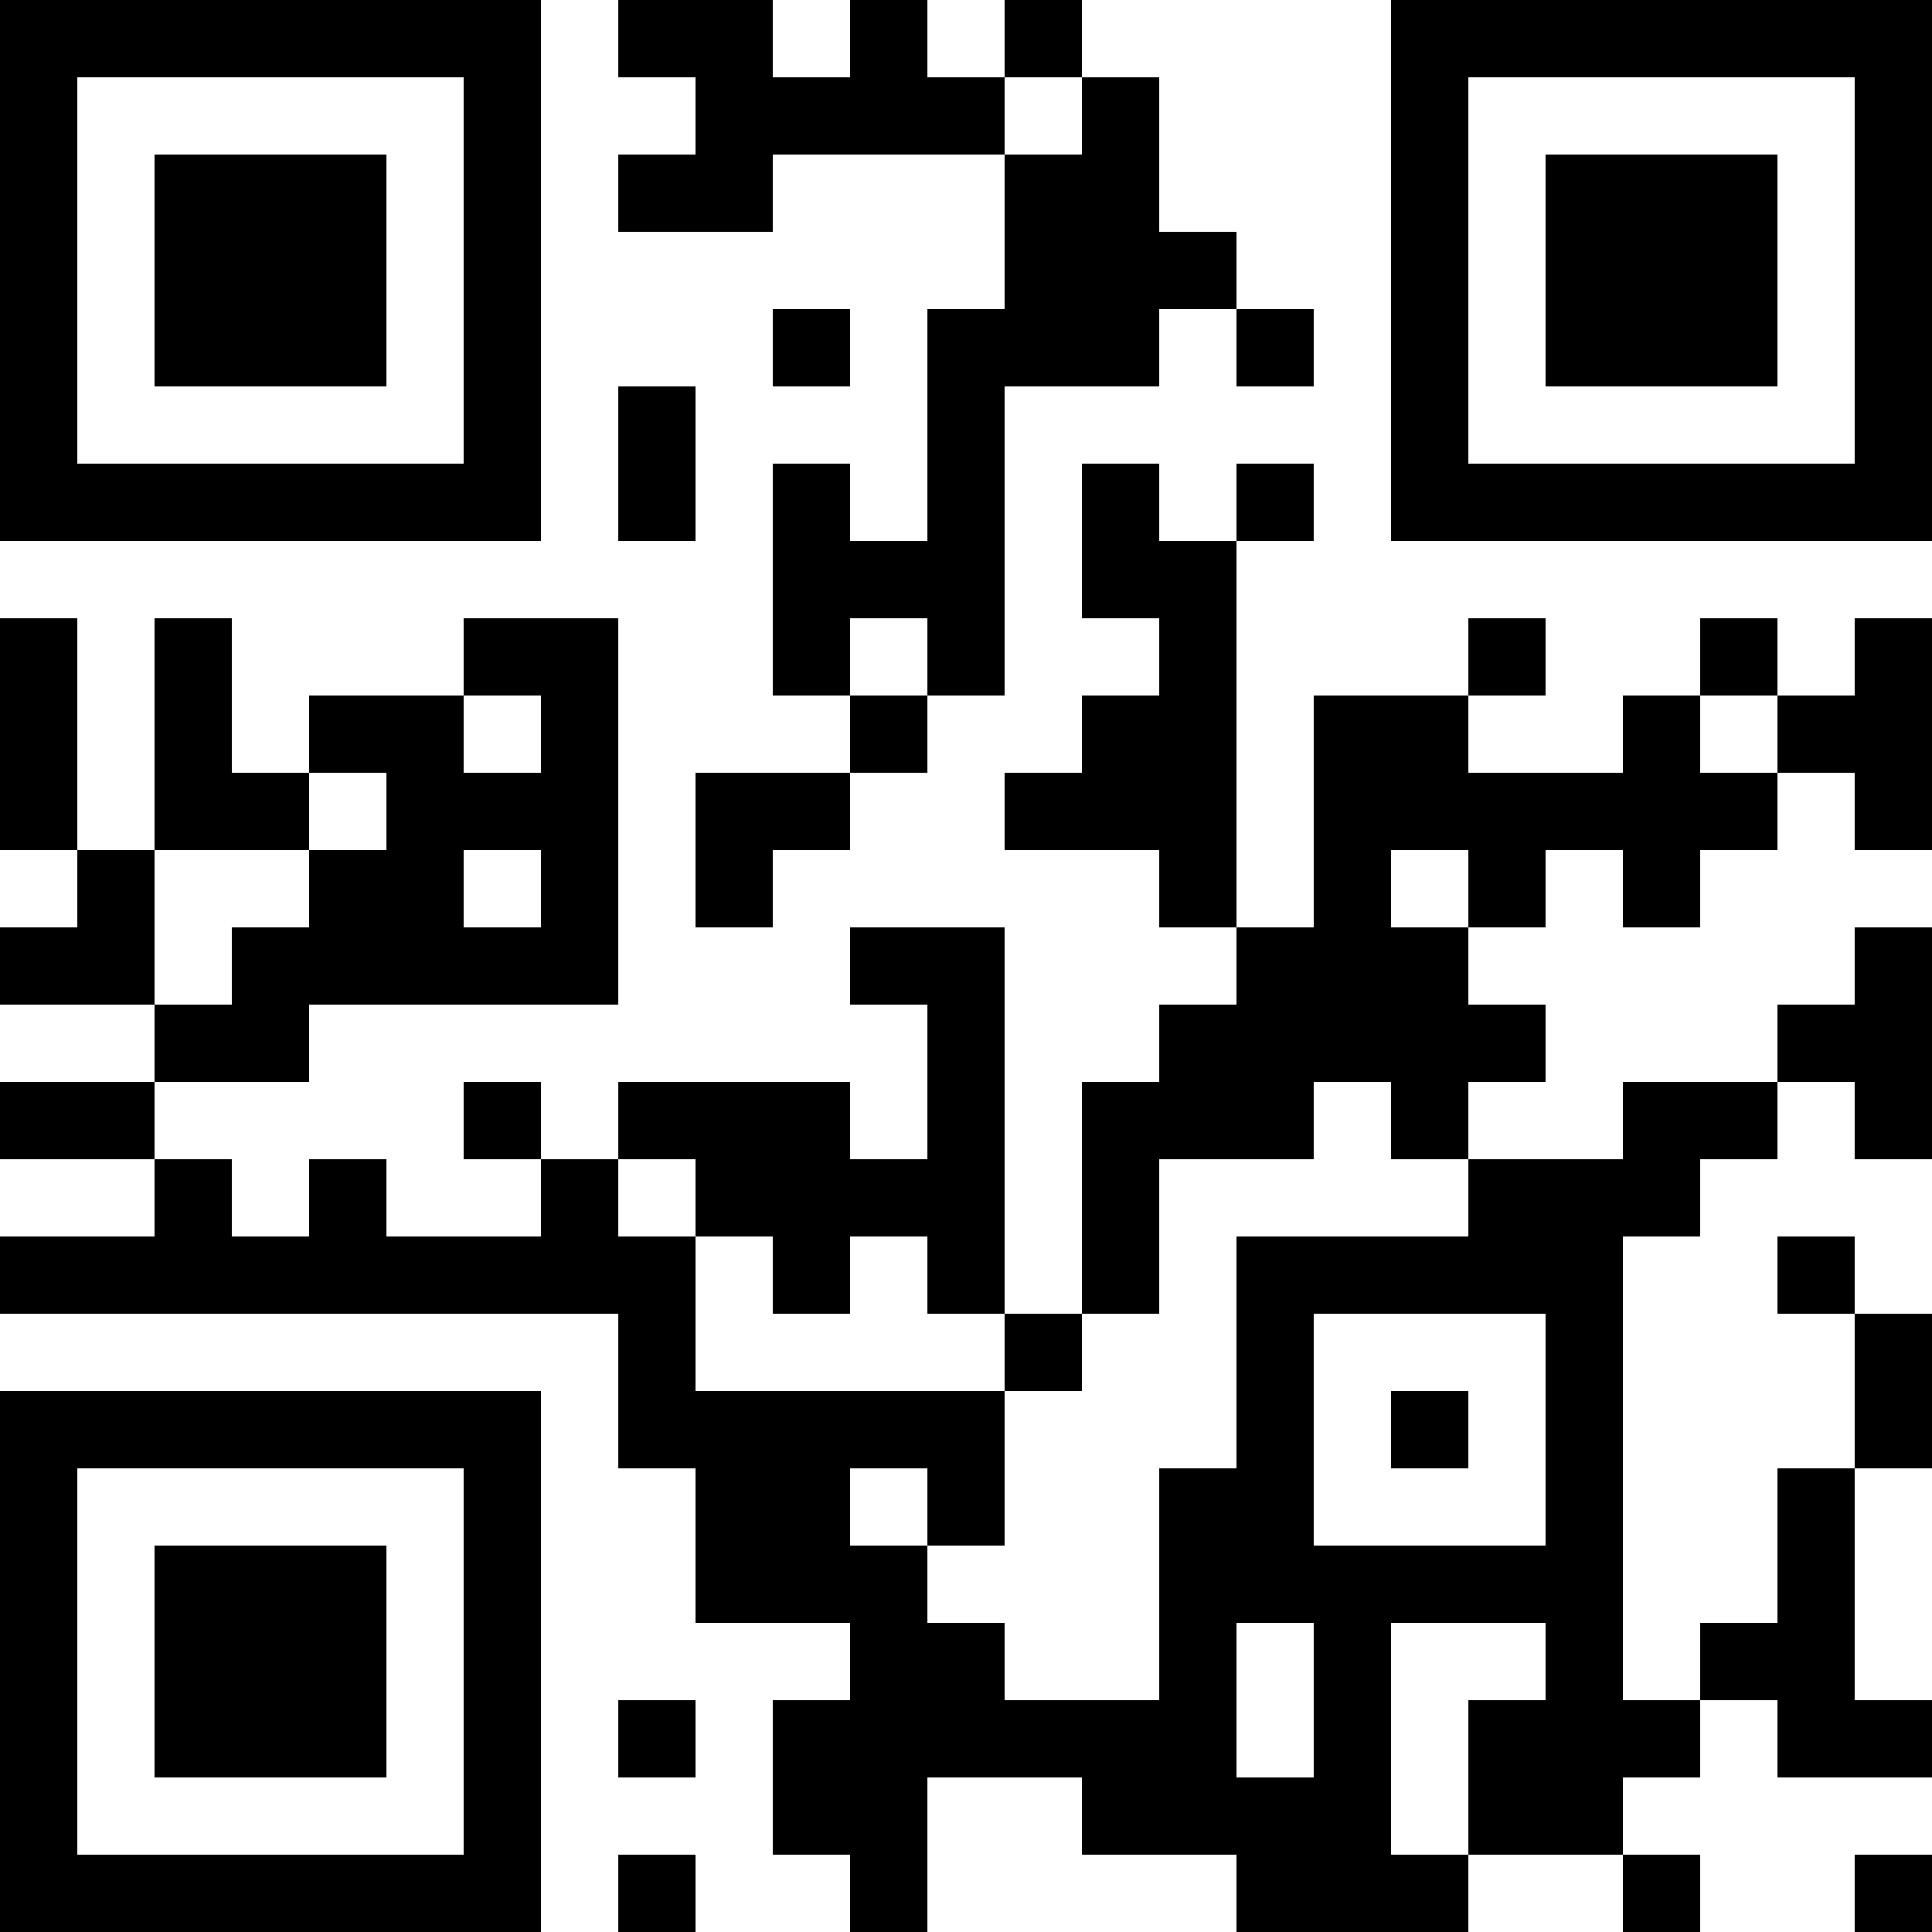
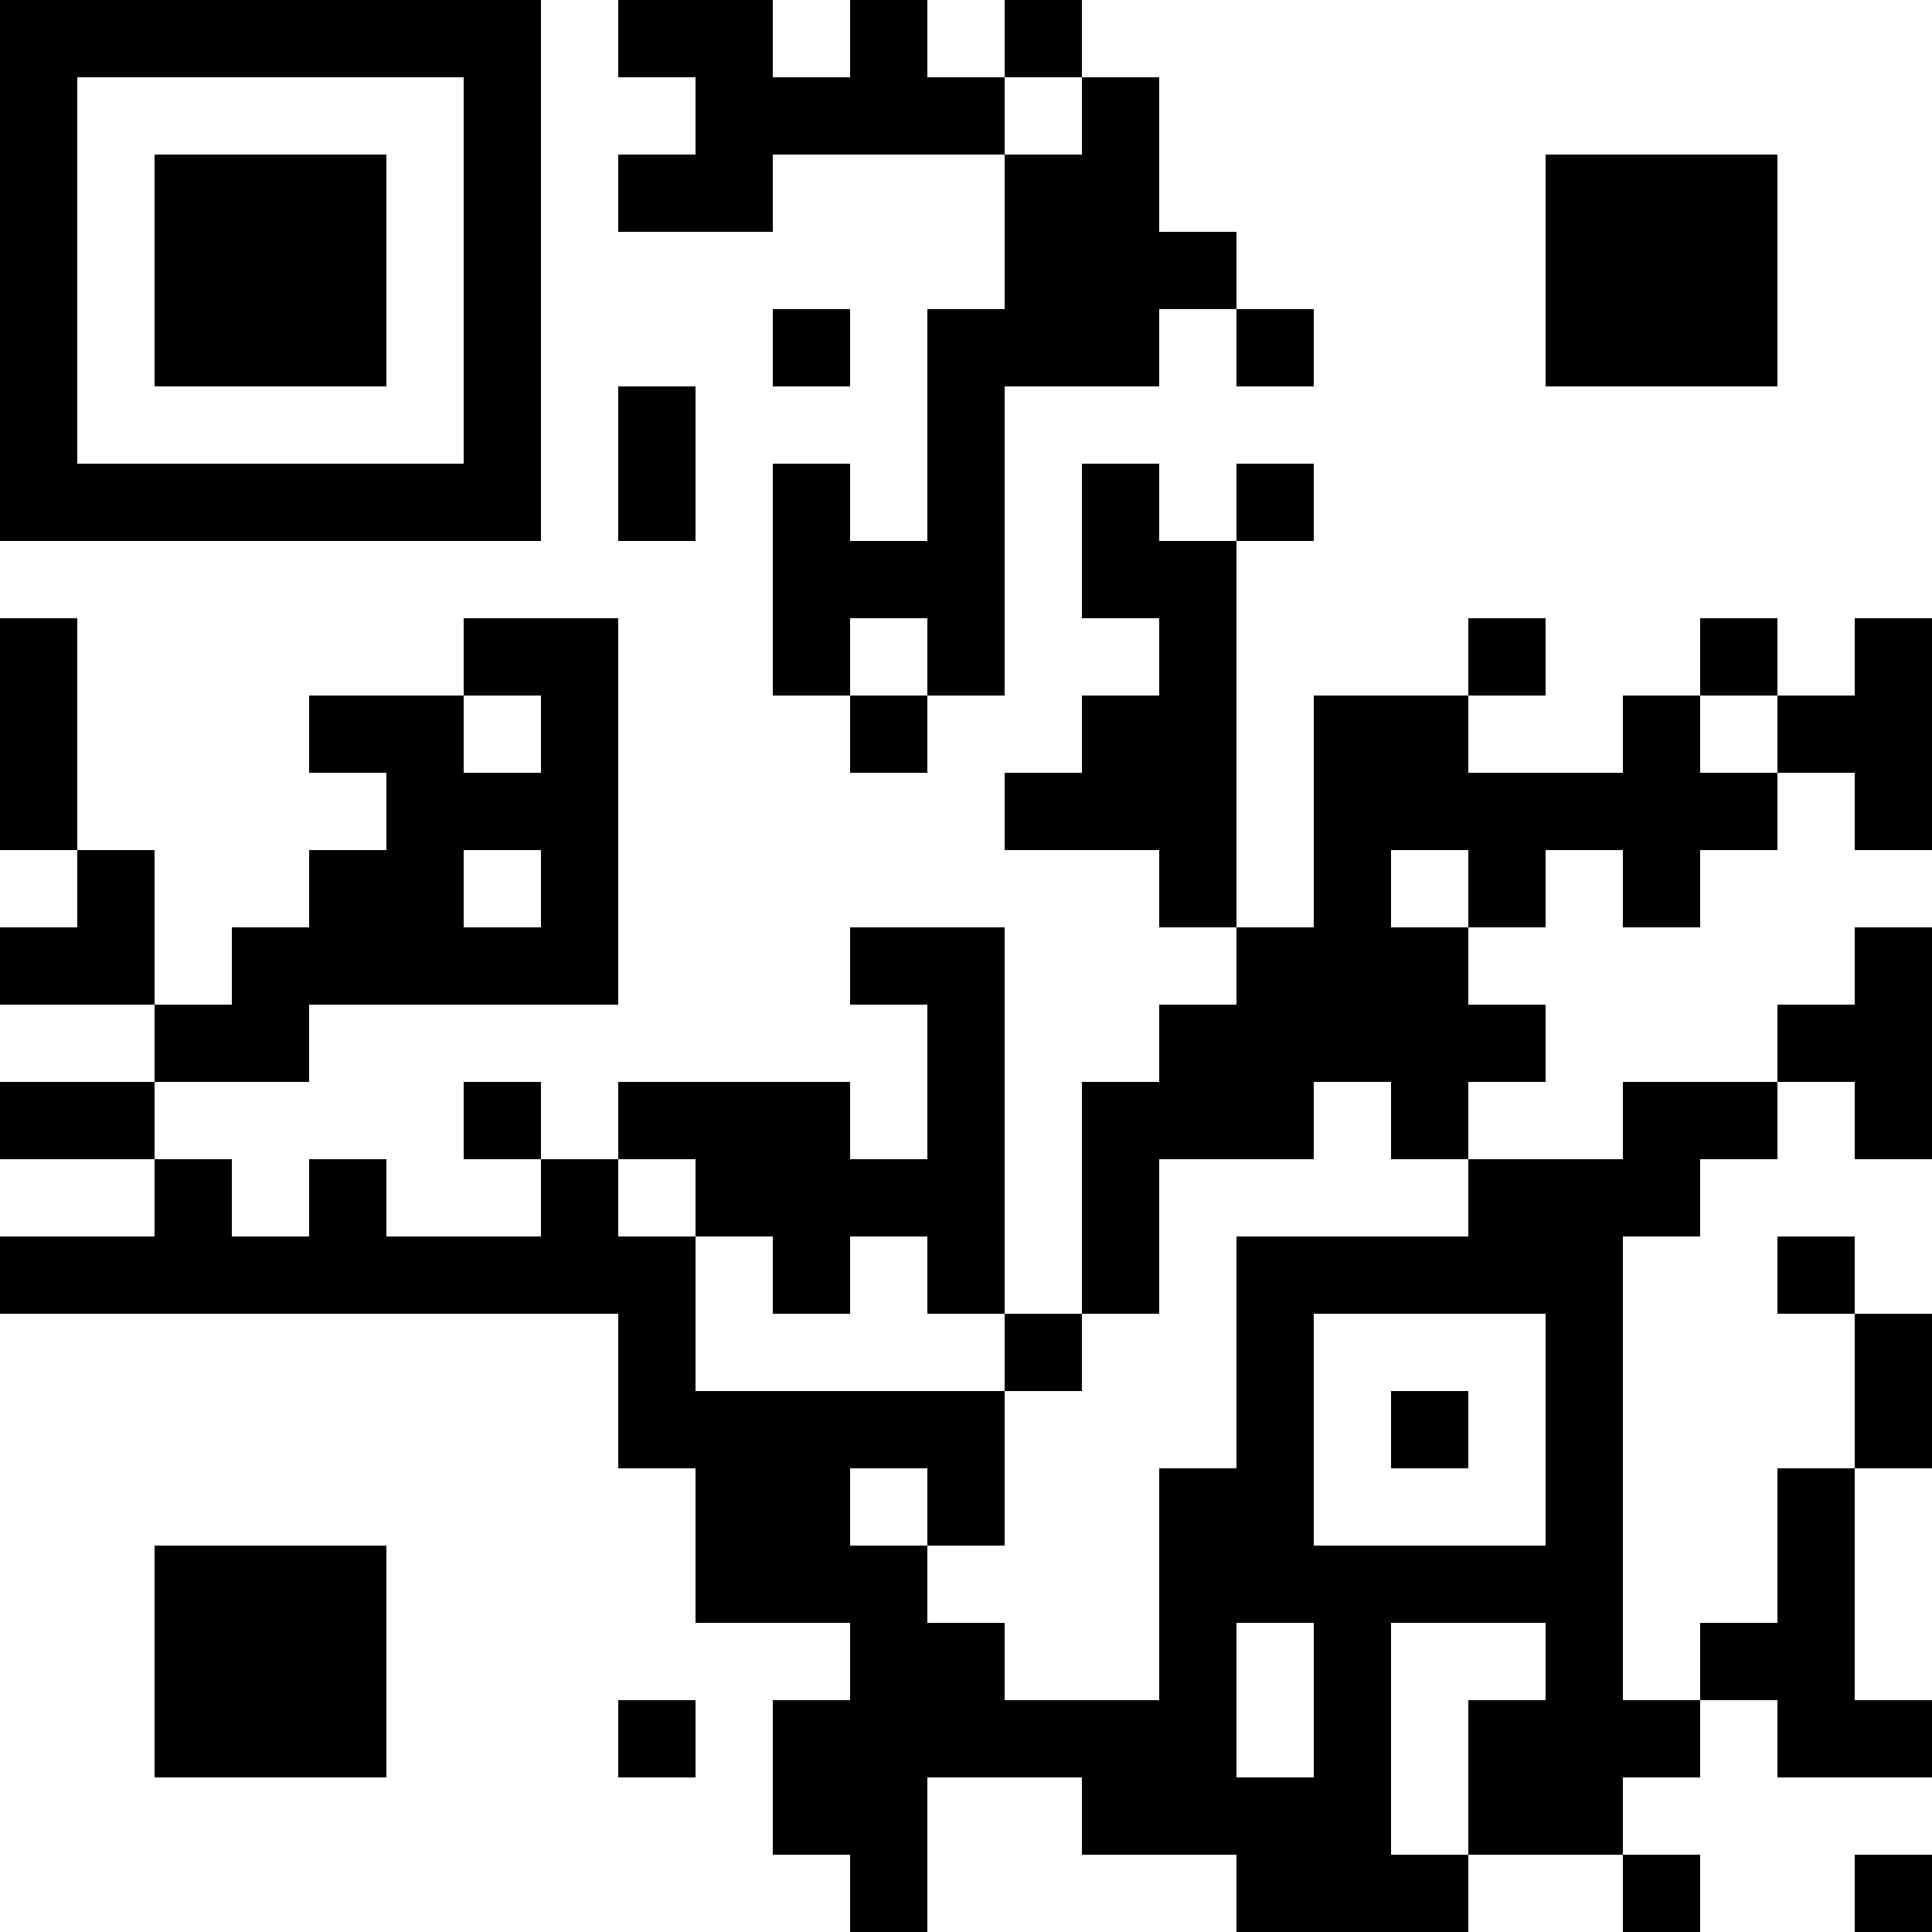
<svg xmlns="http://www.w3.org/2000/svg" xml:space="preserve" style="enable-background:new 0 0 200 200;" viewBox="0 0 200 200" y="0px" x="0px" version="1.1">
  <style type="text/css">
	.st0{fill:#FFFFFF;}
</style>
  <g id="Layer_2">
    <rect height="200" width="200" class="st0" />
  </g>
  <g id="Layer_1">
    <g>
      <rect height="8" width="8" y="0" x="104" />
-       <path d="M144,0v56h56V0H144z M192,48h-40V8h40V48z" />
      <rect height="24" width="24" y="16" x="16" />
      <polygon points="80,16 104,16 104,8 96,8 96,0 88,0 88,8 80,8 80,0 64,0 64,8 72,8 72,16 64,16 64,24 80,24" />
      <polygon points="104,16 104,32 96,32 96,56 88,56 88,48 80,48 80,72 88,72 88,64 96,64 96,72 104,72 104,40 120,40 120,32 128,32     128,24 120,24 120,8 112,8 112,16" />
      <rect height="8" width="8" y="32" x="80" />
      <rect height="8" width="8" y="32" x="128" />
      <rect height="24" width="24" y="16" x="160" />
      <path d="M56,0H0v56h56V0z M8,48V8h40v40H8z" />
      <rect height="16" width="8" y="40" x="64" />
      <rect height="8" width="8" y="48" x="128" />
      <rect height="8" width="8" y="64" x="152" />
      <rect height="8" width="8" y="64" x="176" />
      <polygon points="192,72 184,72 184,80 192,80 192,88 200,88 200,64 192,64" />
      <rect height="24" width="8" y="64" />
      <rect height="8" width="8" y="72" x="88" />
      <polygon points="176,72 168,72 168,80 152,80 152,72 136,72 136,96 128,96 128,104 120,104 120,112 112,112 112,136 120,136     120,120 136,120 136,112 144,112 144,120 152,120 152,112 160,112 160,104 152,104 152,96 144,96 144,88 152,88 152,96 160,96     160,88 168,88 168,96 176,96 176,88 184,88 184,80 176,80" />
-       <polygon points="32,80 24,80 24,64 16,64 16,88 32,88" />
-       <polygon points="72,96 80,96 80,88 88,88 88,80 72,80" />
      <polygon points="128,56 120,56 120,48 112,48 112,64 120,64 120,72 112,72 112,80 104,80 104,88 120,88 120,96 128,96" />
      <polygon points="16,88 8,88 8,96 0,96 0,104 16,104" />
      <path d="M32,104h32V64H48v8h8v8h-8v-8H32v8h8v8h-8v8h-8v8h-8v8h16V104z M48,88h8v8h-8V88z" />
      <rect height="8" width="16" y="112" />
      <rect height="8" width="8" y="112" x="48" />
      <polygon points="192,120 200,120 200,96 192,96 192,104 184,104 184,112 192,112" />
      <polygon points="72,128 80,128 80,136 88,136 88,128 96,128 96,136 104,136 104,96 88,96 88,104 96,104 96,120 88,120 88,112     64,112 64,120 72,120" />
      <path d="M128,128v24h-8v24h-16v-8h-8v-8h-8v-8h8v8h8v-16H72v-16h-8v-8h-8v8H40v-8h-8v8h-8v-8h-8v8H0v8h64v16h8v16h16v8h-8v16h8v8    h8v-16h16v8h16v8h24v-8h-8v-24h16v8h-8v16h16v-8h8v-8h-8v-48h8v-8h8v-8h-16v8h-16v8H128z M136,184h-8v-16h8V184z M160,160h-24v-24    h24V160z" />
      <rect height="8" width="8" y="128" x="184" />
      <rect height="8" width="8" y="136" x="104" />
-       <path d="M0,200h56v-56H0V200z M48,152v40H8v-40H48z" />
      <rect height="8" width="8" y="144" x="144" />
      <rect height="16" width="8" y="136" x="192" />
      <rect height="24" width="24" y="160" x="16" />
      <rect height="8" width="8" y="176" x="64" />
      <polygon points="184,184 200,184 200,176 192,176 192,152 184,152 184,168 176,168 176,176 184,176" />
-       <rect height="8" width="8" y="192" x="64" />
      <rect height="8" width="8" y="192" x="168" />
      <rect height="8" width="8" y="192" x="192" />
    </g>
  </g>
</svg>